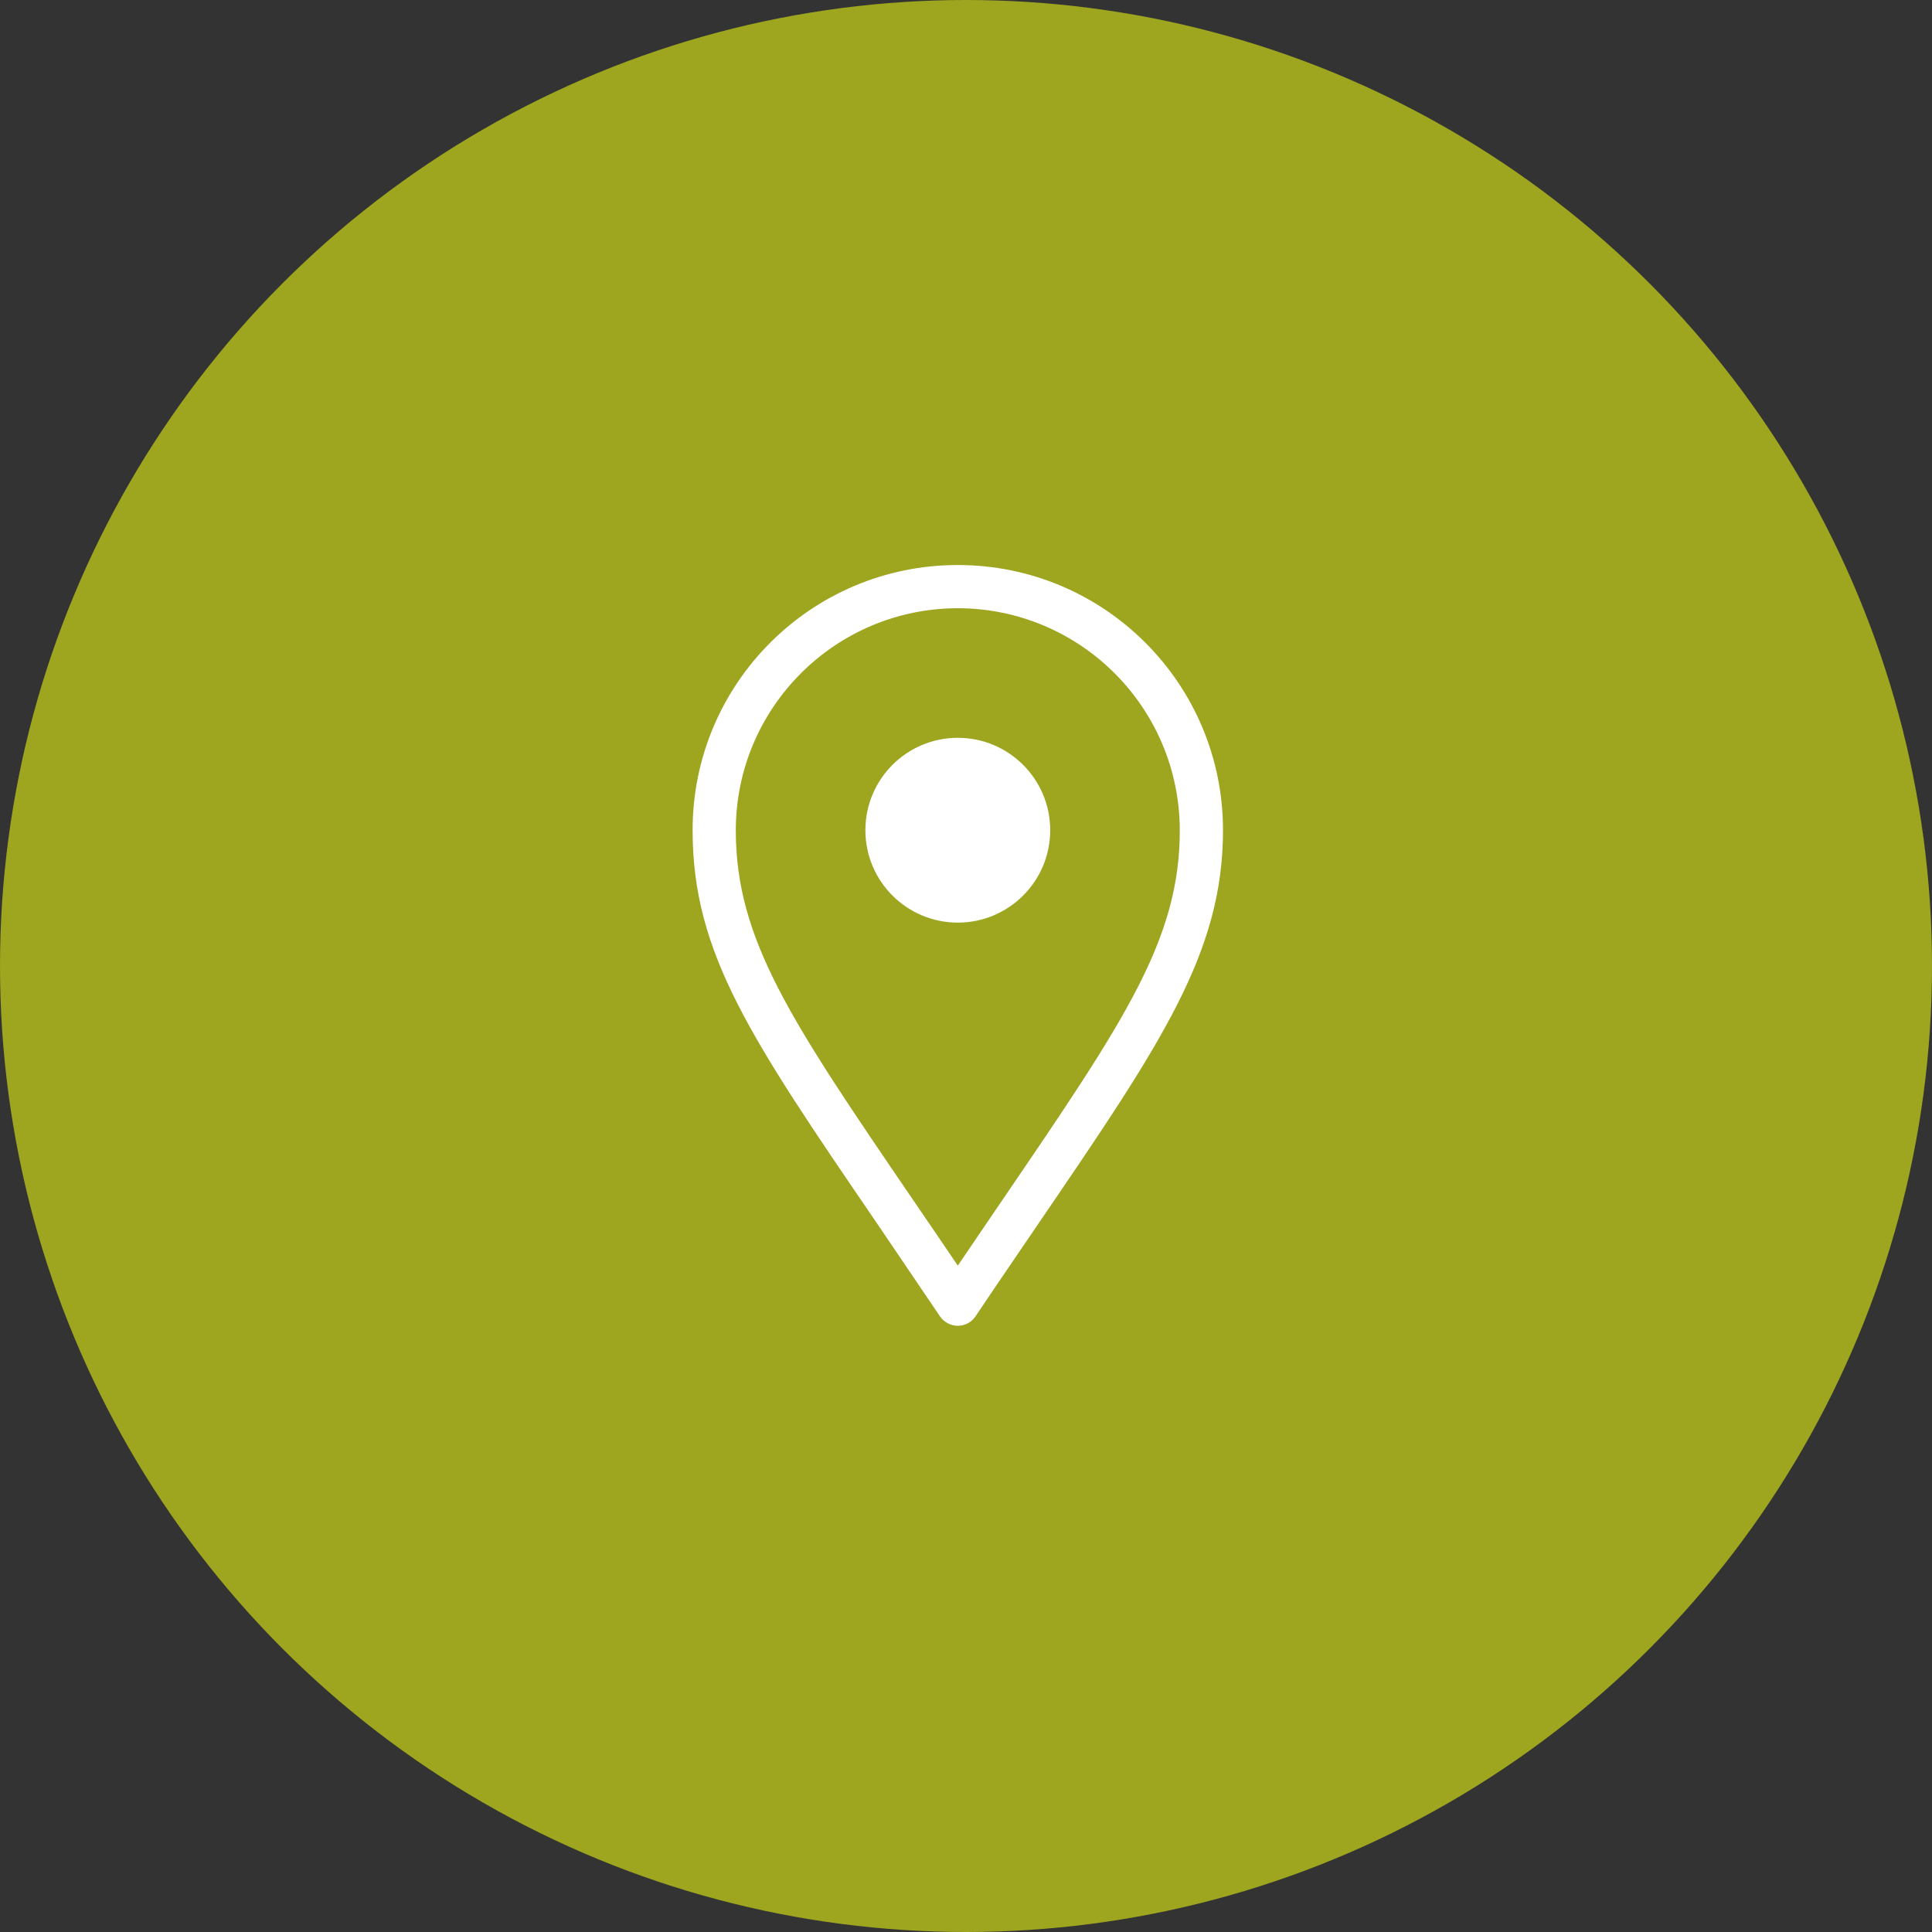
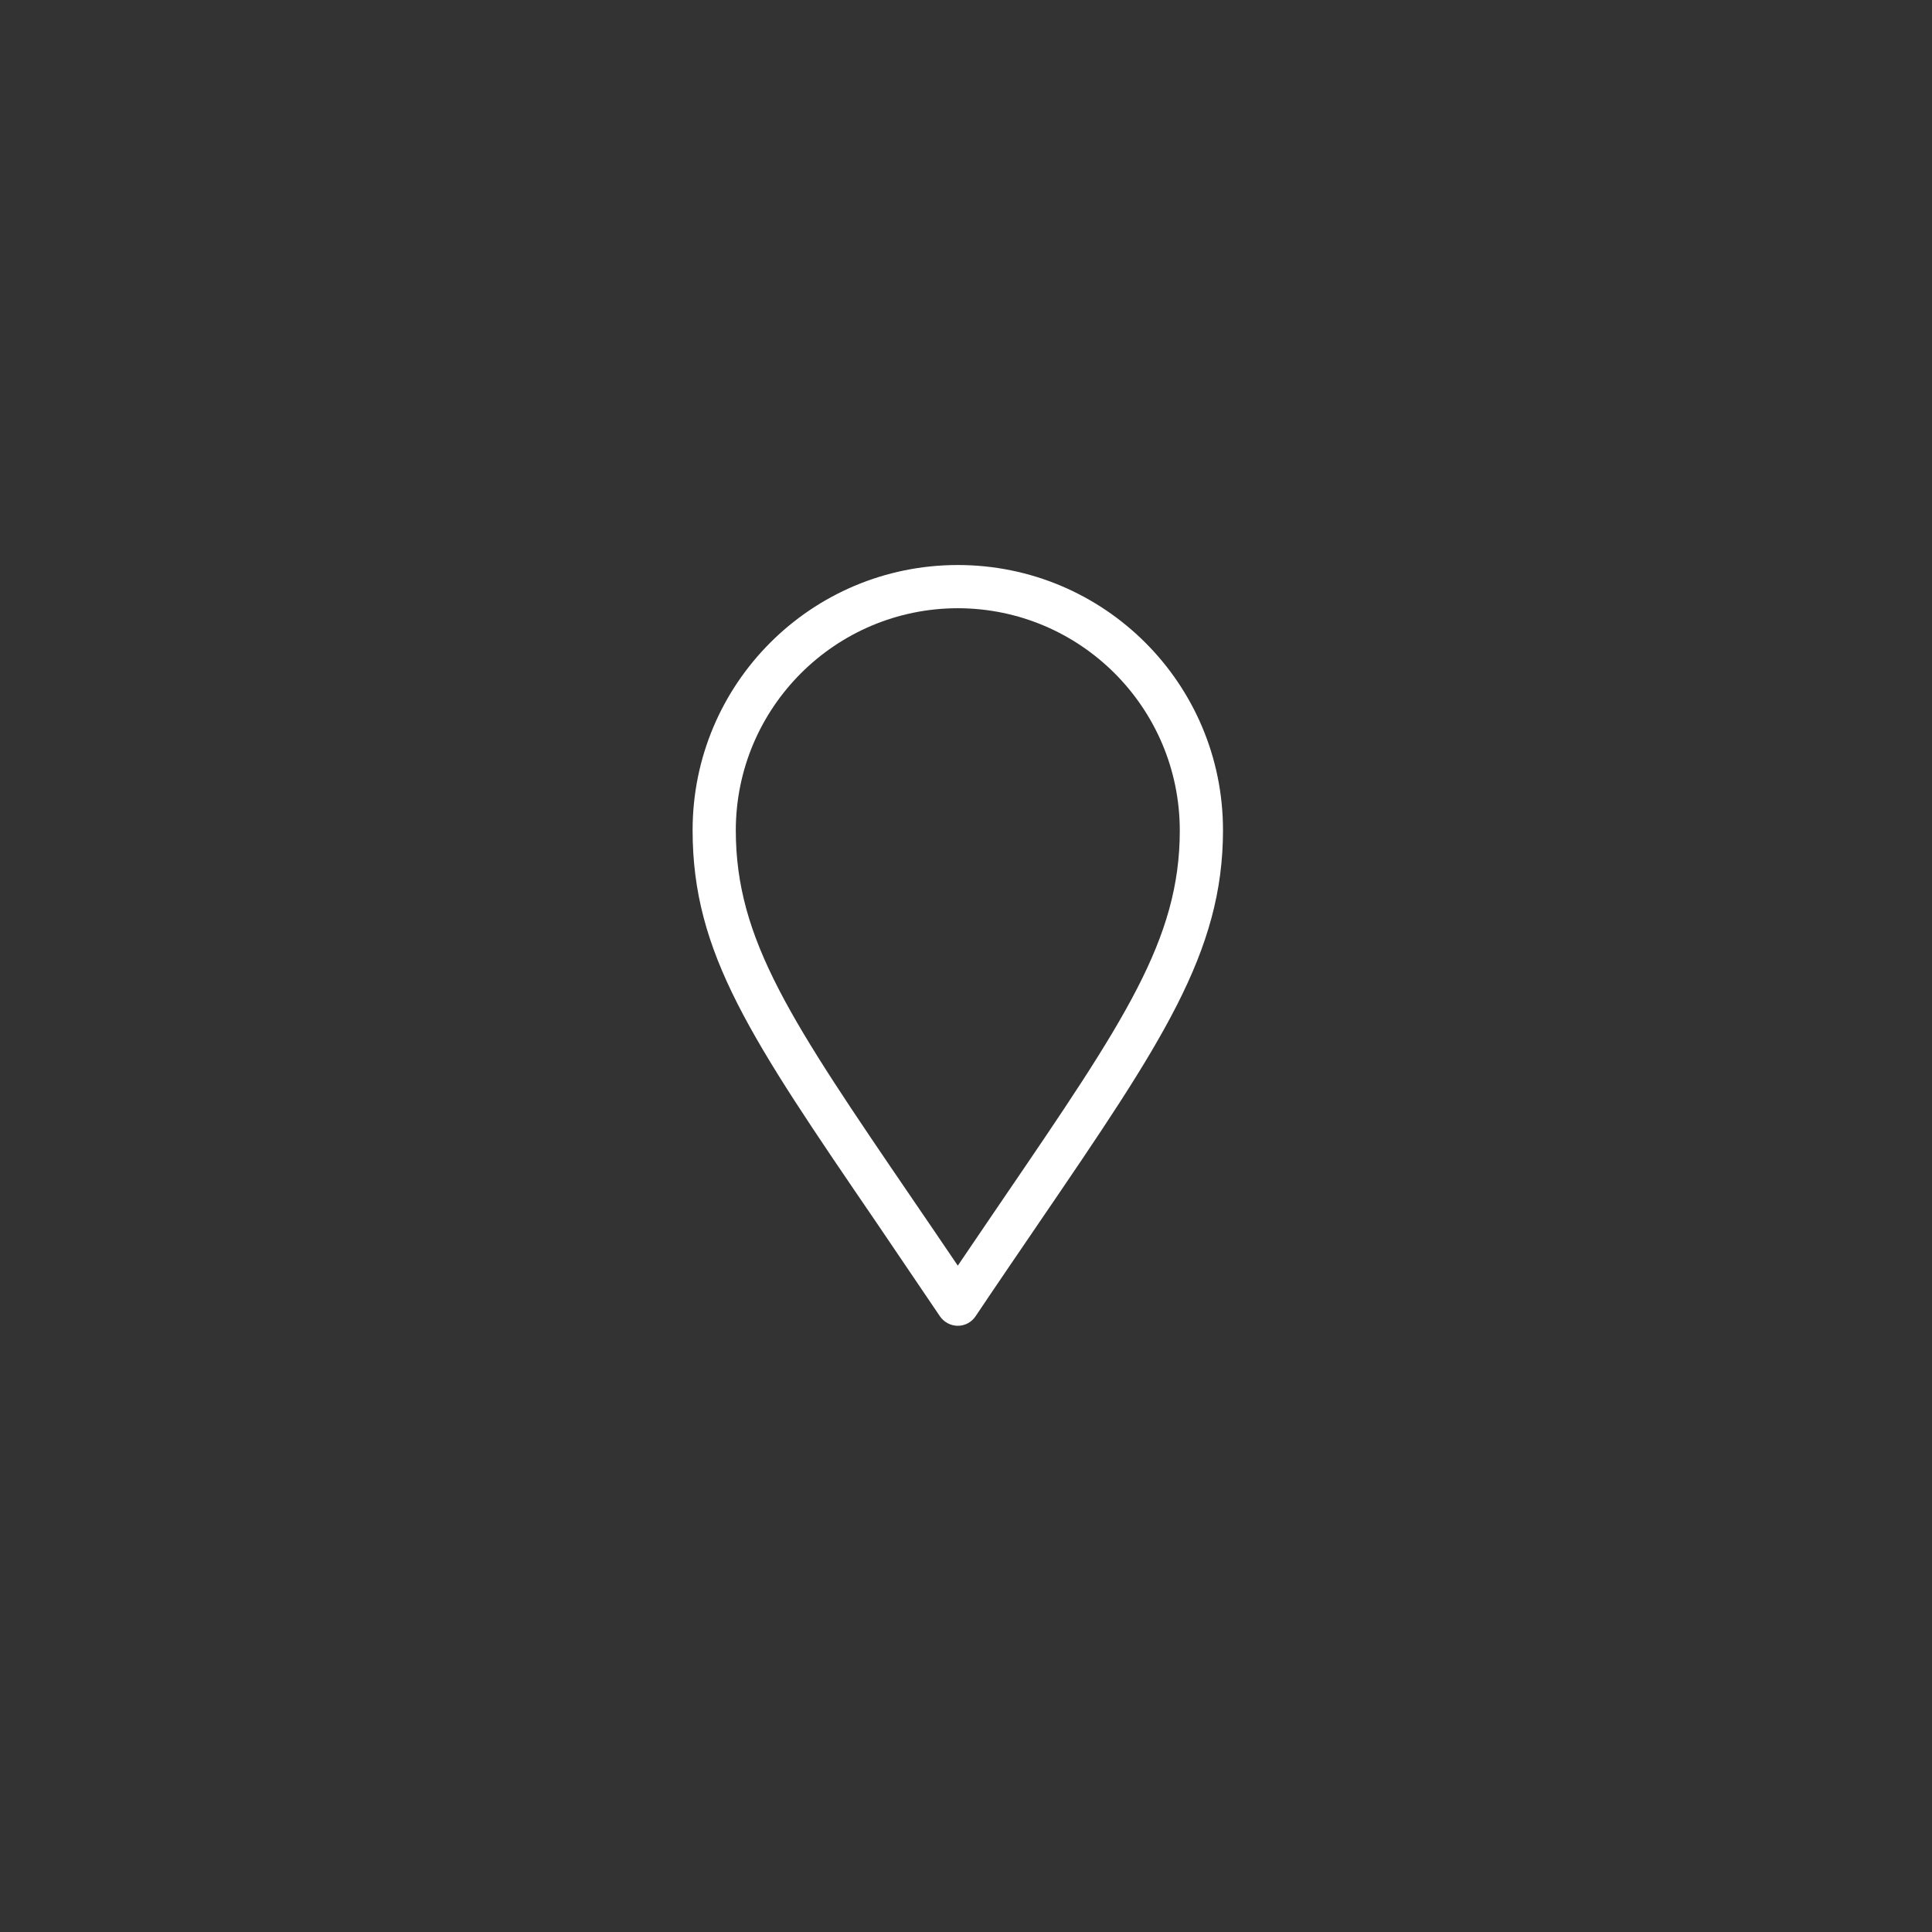
<svg xmlns="http://www.w3.org/2000/svg" xmlns:xlink="http://www.w3.org/1999/xlink" version="1.1" id="Ebene_1" x="0px" y="0px" viewBox="0 0 106 106" style="enable-background:new 0 0 106 106;" xml:space="preserve">
  <rect x="0" y="0" width="106" height="106" fill="#333333" stroke="none" />
  <style type="text/css">
	.st0{clip-path:url(#SVGID_00000124884357603009139070000009059773423474053513_);}
	.st1{fill:#010202;}
	.st2{fill:#AAB218;}
	.st3{fill:#BF5D30;}
	.st4{clip-path:url(#SVGID_00000146486209707380093630000012617253220892951956_);}
	.st5{fill:#DADADA;}
	.st6{fill:#43433D;}
	.st7{fill:#FFFFFF;}
	.st8{enable-background:new    ;}
	.st9{fill:#9EA51F;}
	.st10{clip-path:url(#SVGID_00000082333197260505205280000011738320553064854675_);}
	.st11{clip-path:url(#SVGID_00000071533447269742813290000012474640626747923074_);}
	.st12{clip-path:url(#SVGID_00000054225776041931371620000015695487879436061105_);}
	.st13{clip-path:url(#SVGID_00000156586184227086549760000004402628075942682253_);}
	.st14{clip-path:url(#SVGID_00000008838911883591246050000006100034089788219013_);}
	.st15{clip-path:url(#SVGID_00000037665601411046756100000008305684209434448562_);}
	.st16{fill:#C6C6C6;}
	.st17{fill:#4A4E1C;}
	.st18{fill-rule:evenodd;clip-rule:evenodd;fill:#595855;}
	.st19{fill:#595855;}
	.st20{fill:#D7DC86;}
</style>
  <g>
-     <circle id="Ellipse_109" class="st9" cx="53" cy="53" r="53" />
    <g id="Gruppe_862" transform="translate(38 31)">
      <g>
        <defs>
          <rect id="SVGID_00000092457137422310085590000005047545062242354325_" width="29.1" height="41.74" />
        </defs>
        <clipPath id="SVGID_00000166648589838350195250000003991048988498724029_">
          <use xlink:href="#SVGID_00000092457137422310085590000005047545062242354325_" style="overflow:visible;" />
        </clipPath>
        <g id="Gruppe_861" transform="translate(0 0)" style="clip-path:url(#SVGID_00000166648589838350195250000003991048988498724029_);">
          <path id="Pfad_3483" class="st7" d="M14.55,41.74c-0.39,0-0.76-0.2-0.98-0.52c-1.24-1.84-2.39-3.52-3.44-5.08      C3.17,25.95,0,21.3,0,14.55C0,6.51,6.51,0,14.55,0S29.1,6.51,29.1,14.55c0,6.73-3.38,11.69-10.11,21.56      c-1.06,1.56-2.22,3.25-3.46,5.1C15.31,41.54,14.95,41.74,14.55,41.74L14.55,41.74z M14.55,2.37C7.83,2.38,2.38,7.82,2.37,14.55      c0,6.02,3.04,10.48,9.71,20.26c0.77,1.13,1.6,2.34,2.47,3.63c0.88-1.29,1.7-2.51,2.48-3.65c6.66-9.77,9.7-14.24,9.7-20.23      C26.72,7.82,21.27,2.38,14.55,2.37" />
-           <path id="Pfad_3484" class="st7" d="M19.62,14.55c0,2.8-2.27,5.07-5.07,5.07c-2.8,0-5.07-2.27-5.07-5.07s2.27-5.07,5.07-5.07h0      C17.35,9.48,19.62,11.75,19.62,14.55" />
        </g>
      </g>
    </g>
  </g>
</svg>